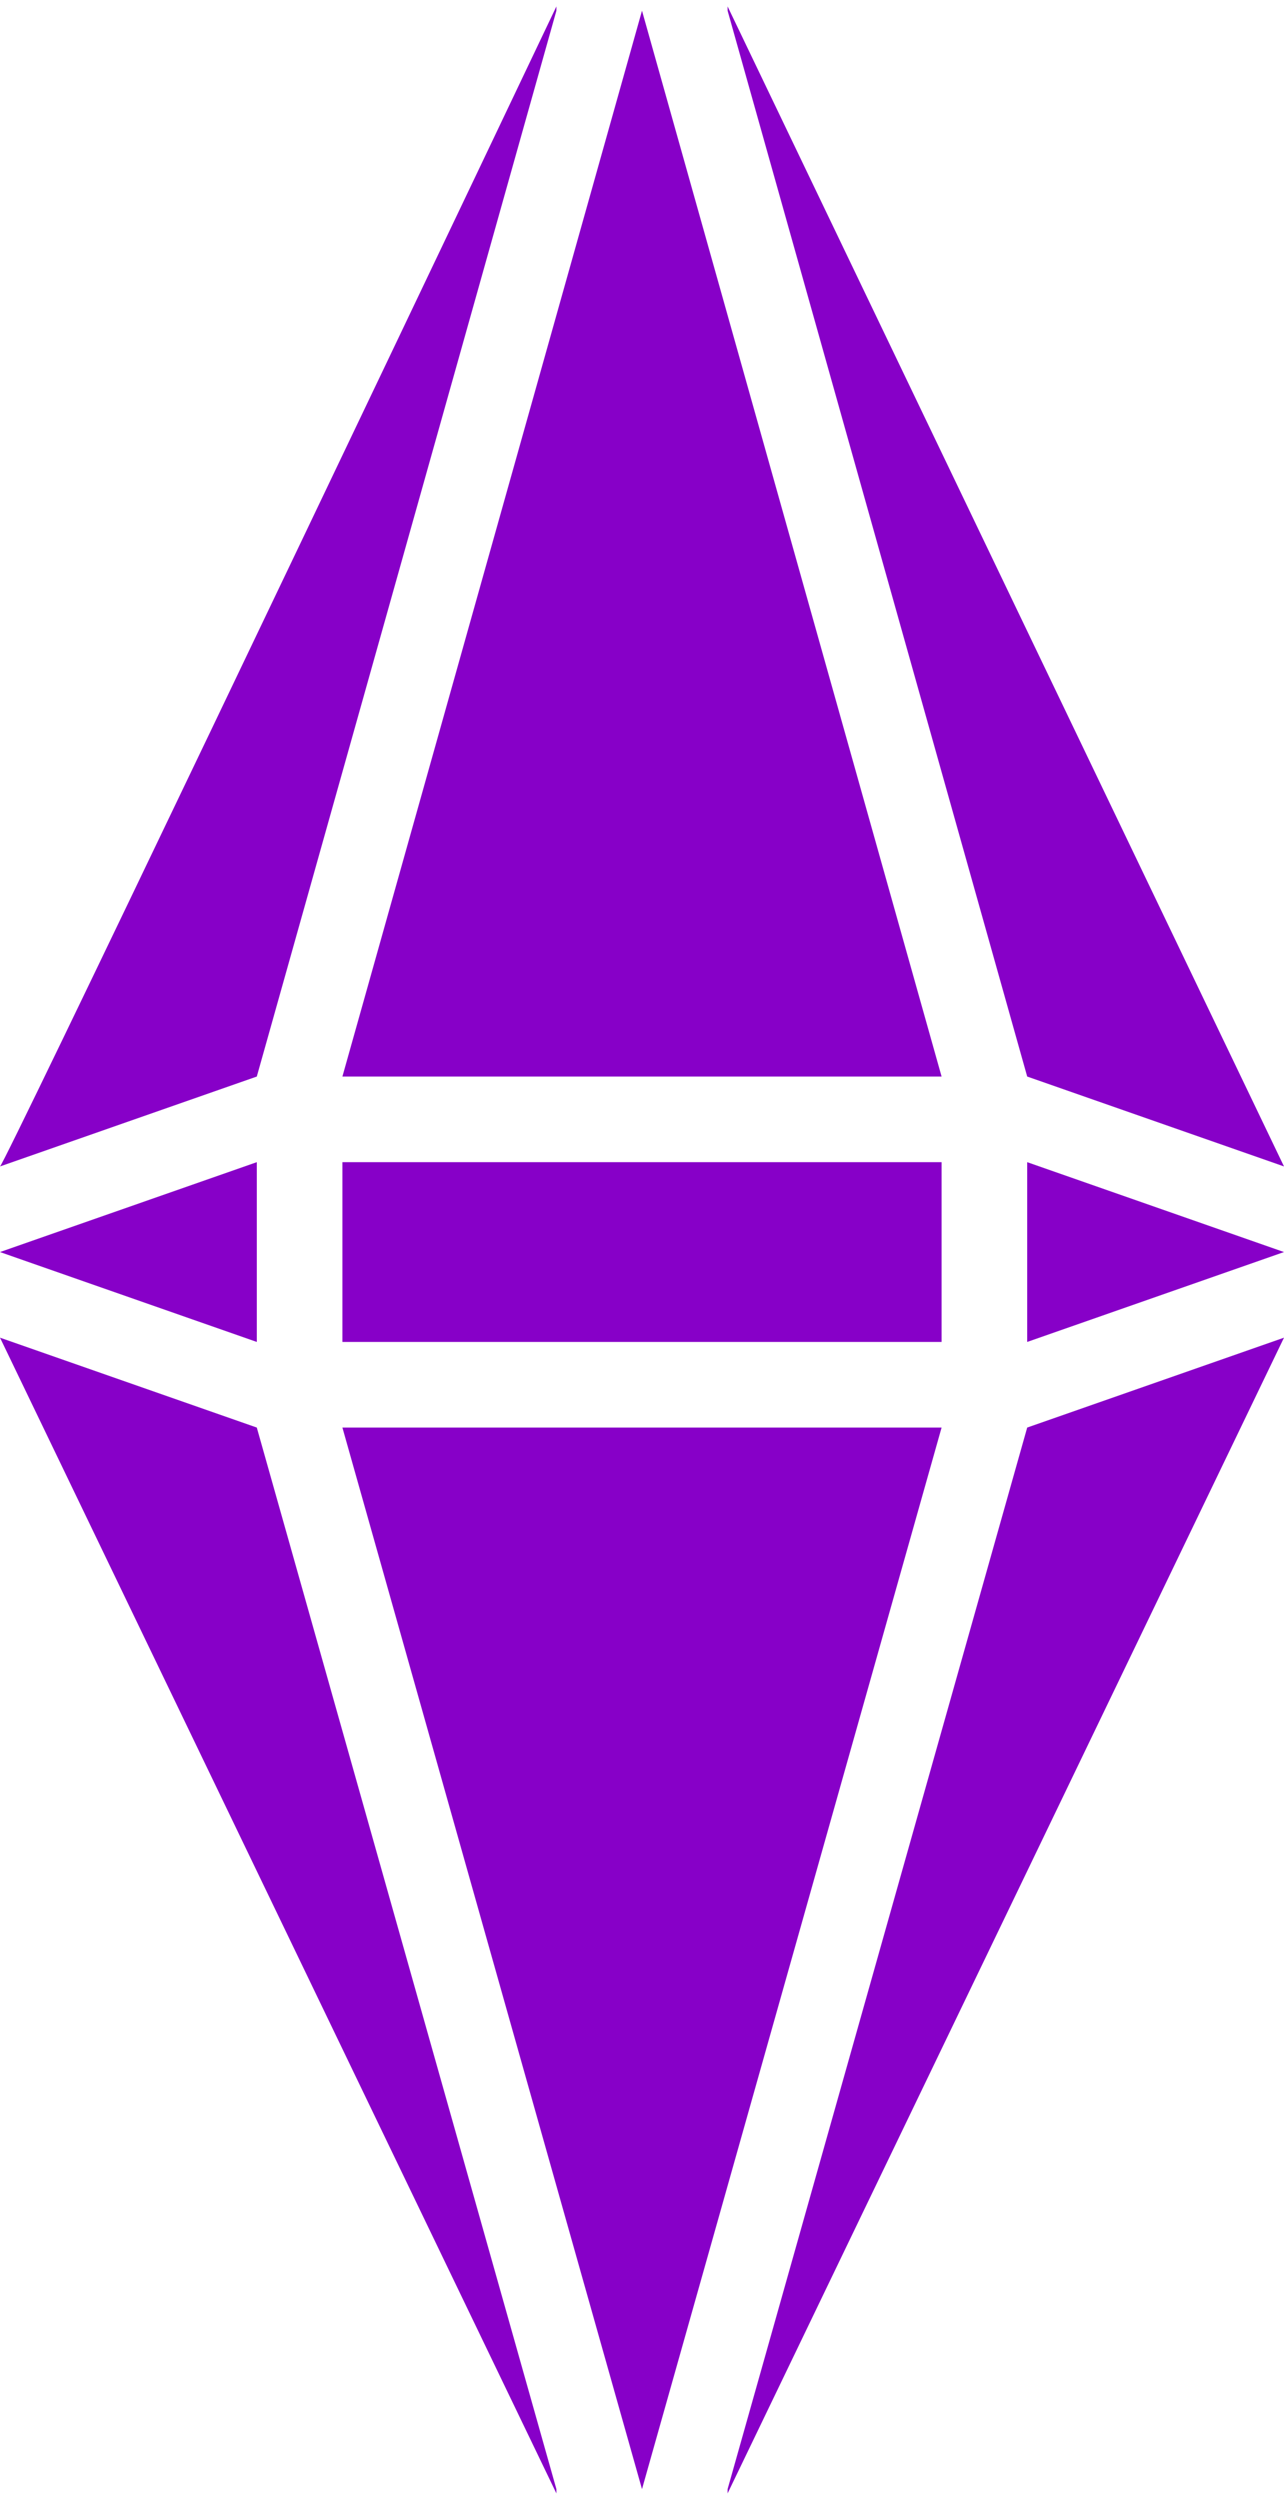
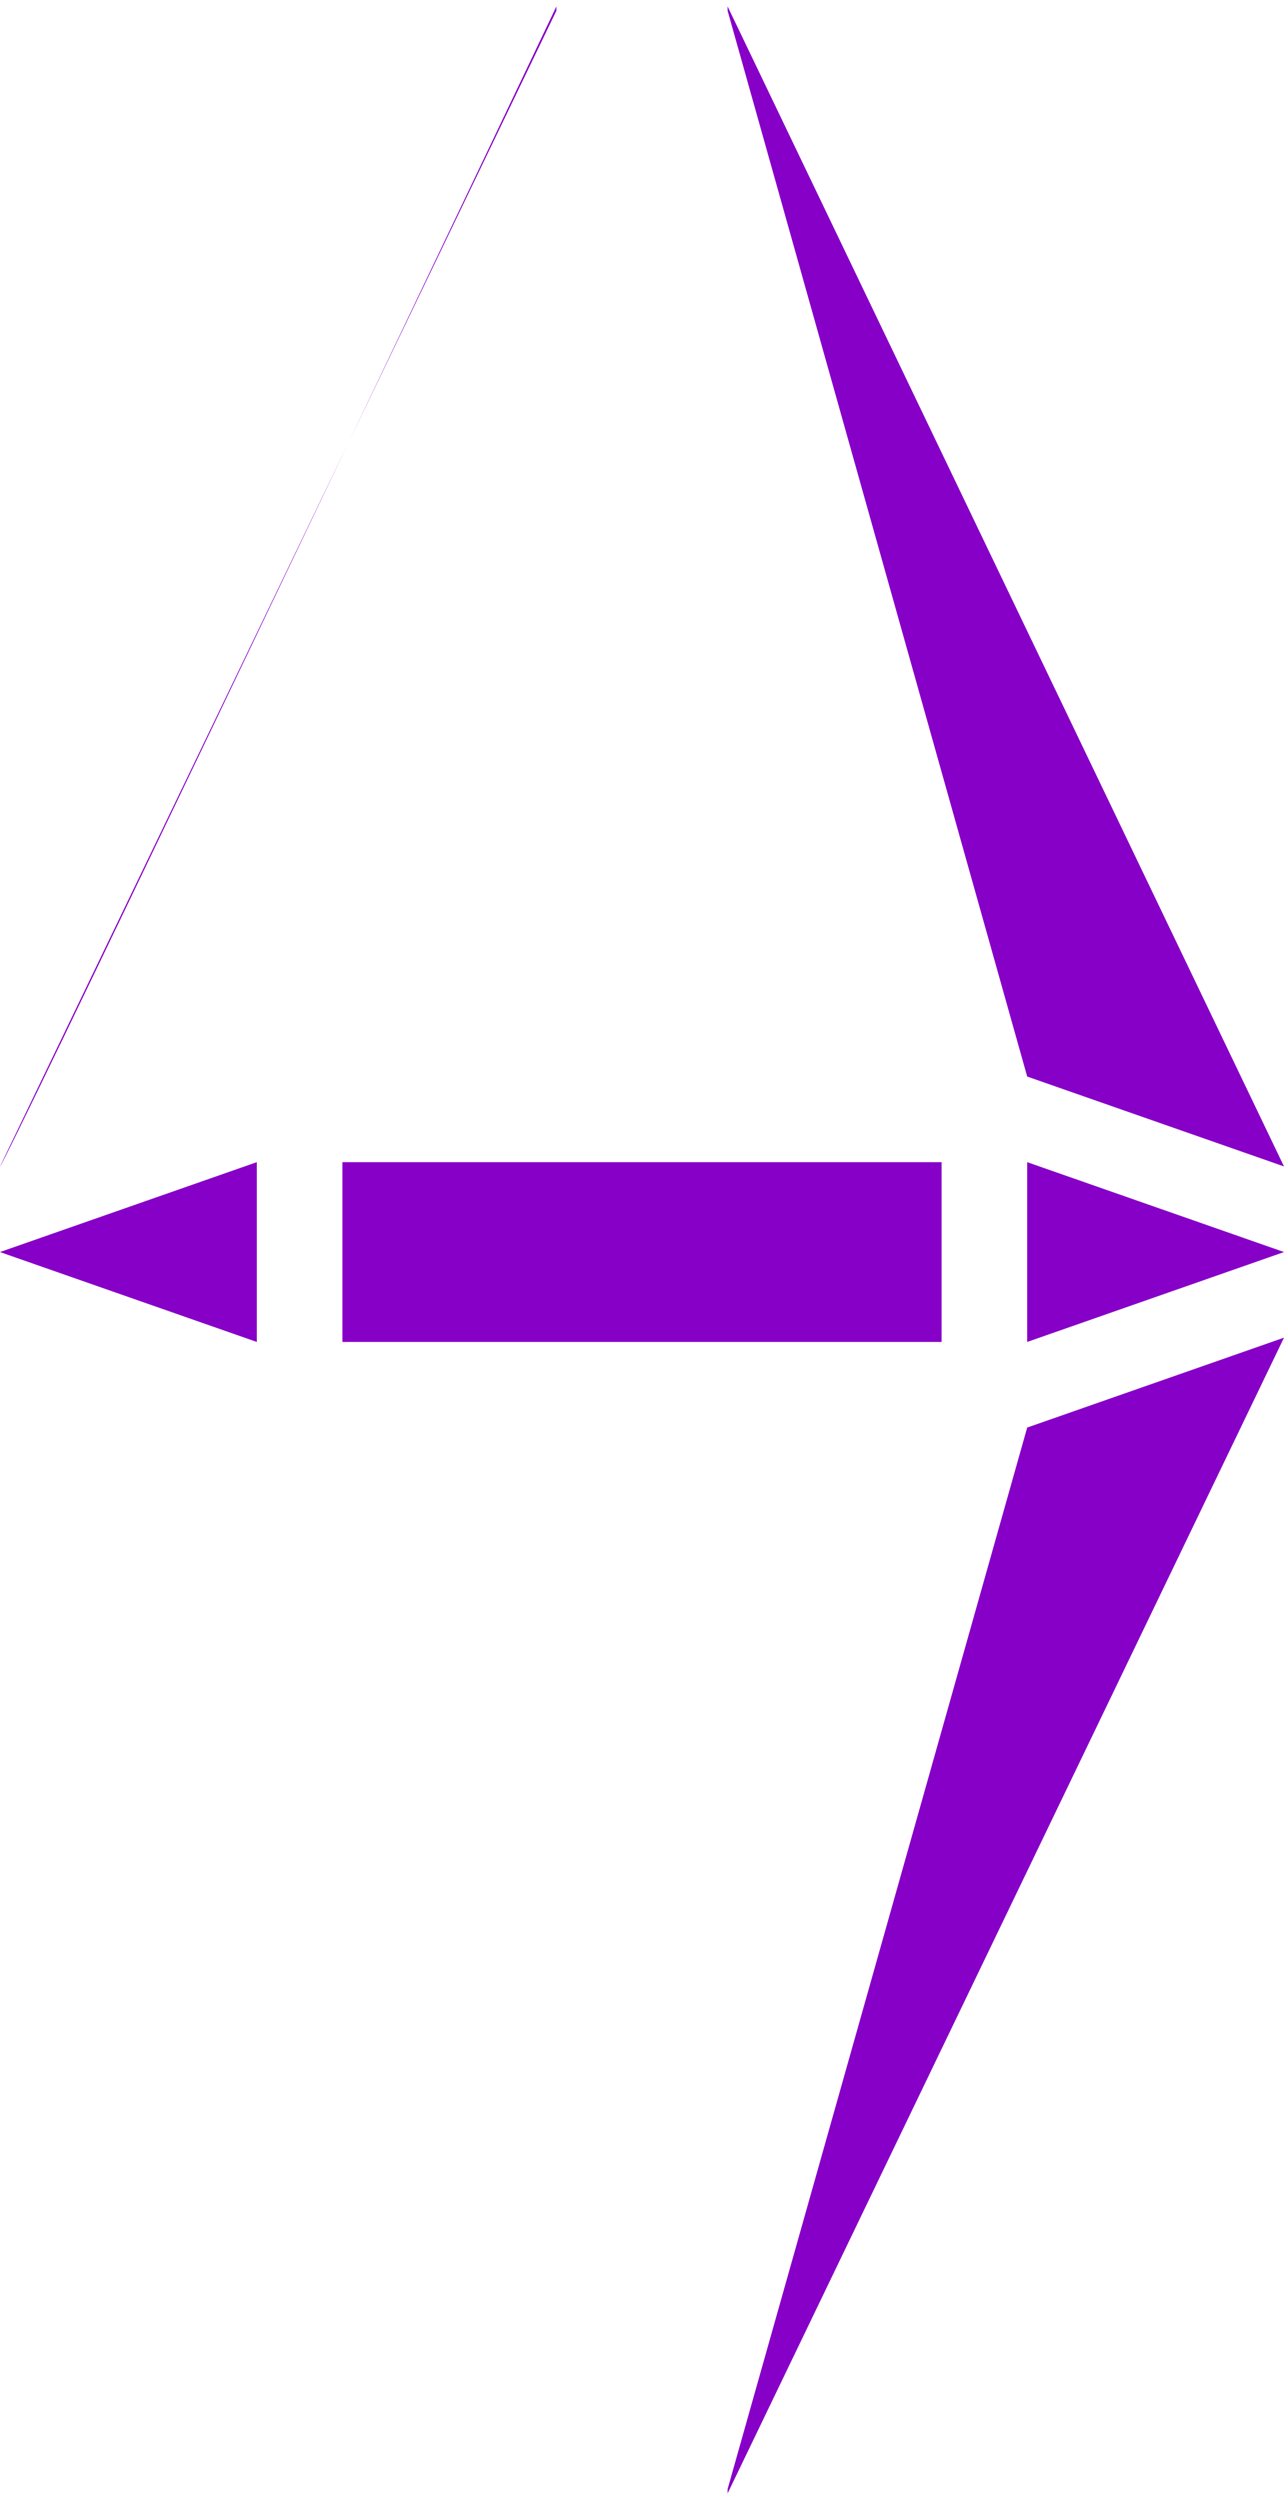
<svg xmlns="http://www.w3.org/2000/svg" width="150" height="292" viewBox="0 0 150 292" fill="none">
  <path d="M120 166.75L85 290.75V291.25L150 156.25L120 166.75Z" fill="#8700C8" />
-   <path d="M110 166.75L75 290.75L40 166.75H110Z" fill="#8700C8" />
-   <path d="M30 166.75L65 290.75V291.25L0 156.25L30 166.75Z" fill="#8700C8" />
-   <path d="M65 0.75C43.54 45.833 0.56 135.914 0.003 136.249L30 125.75L65 1.25V0.75Z" fill="#8700C8" />
-   <path d="M75 1.25L40 125.75H110L75 1.25Z" fill="#8700C8" />
+   <path d="M65 0.75C43.54 45.833 0.56 135.914 0.003 136.249L65 1.25V0.75Z" fill="#8700C8" />
  <path d="M85 1.25V0.75L150 136.25L120 125.75L85 1.25Z" fill="#8700C8" />
  <path d="M150 146.25L120 135.75V156.75L150 146.25Z" fill="#8700C8" />
  <path d="M30 156.75V135.75L0 146.25L30 156.75Z" fill="#8700C8" />
  <path d="M110 135.75H40V156.75H110V135.75Z" fill="#8700C8" />
</svg>